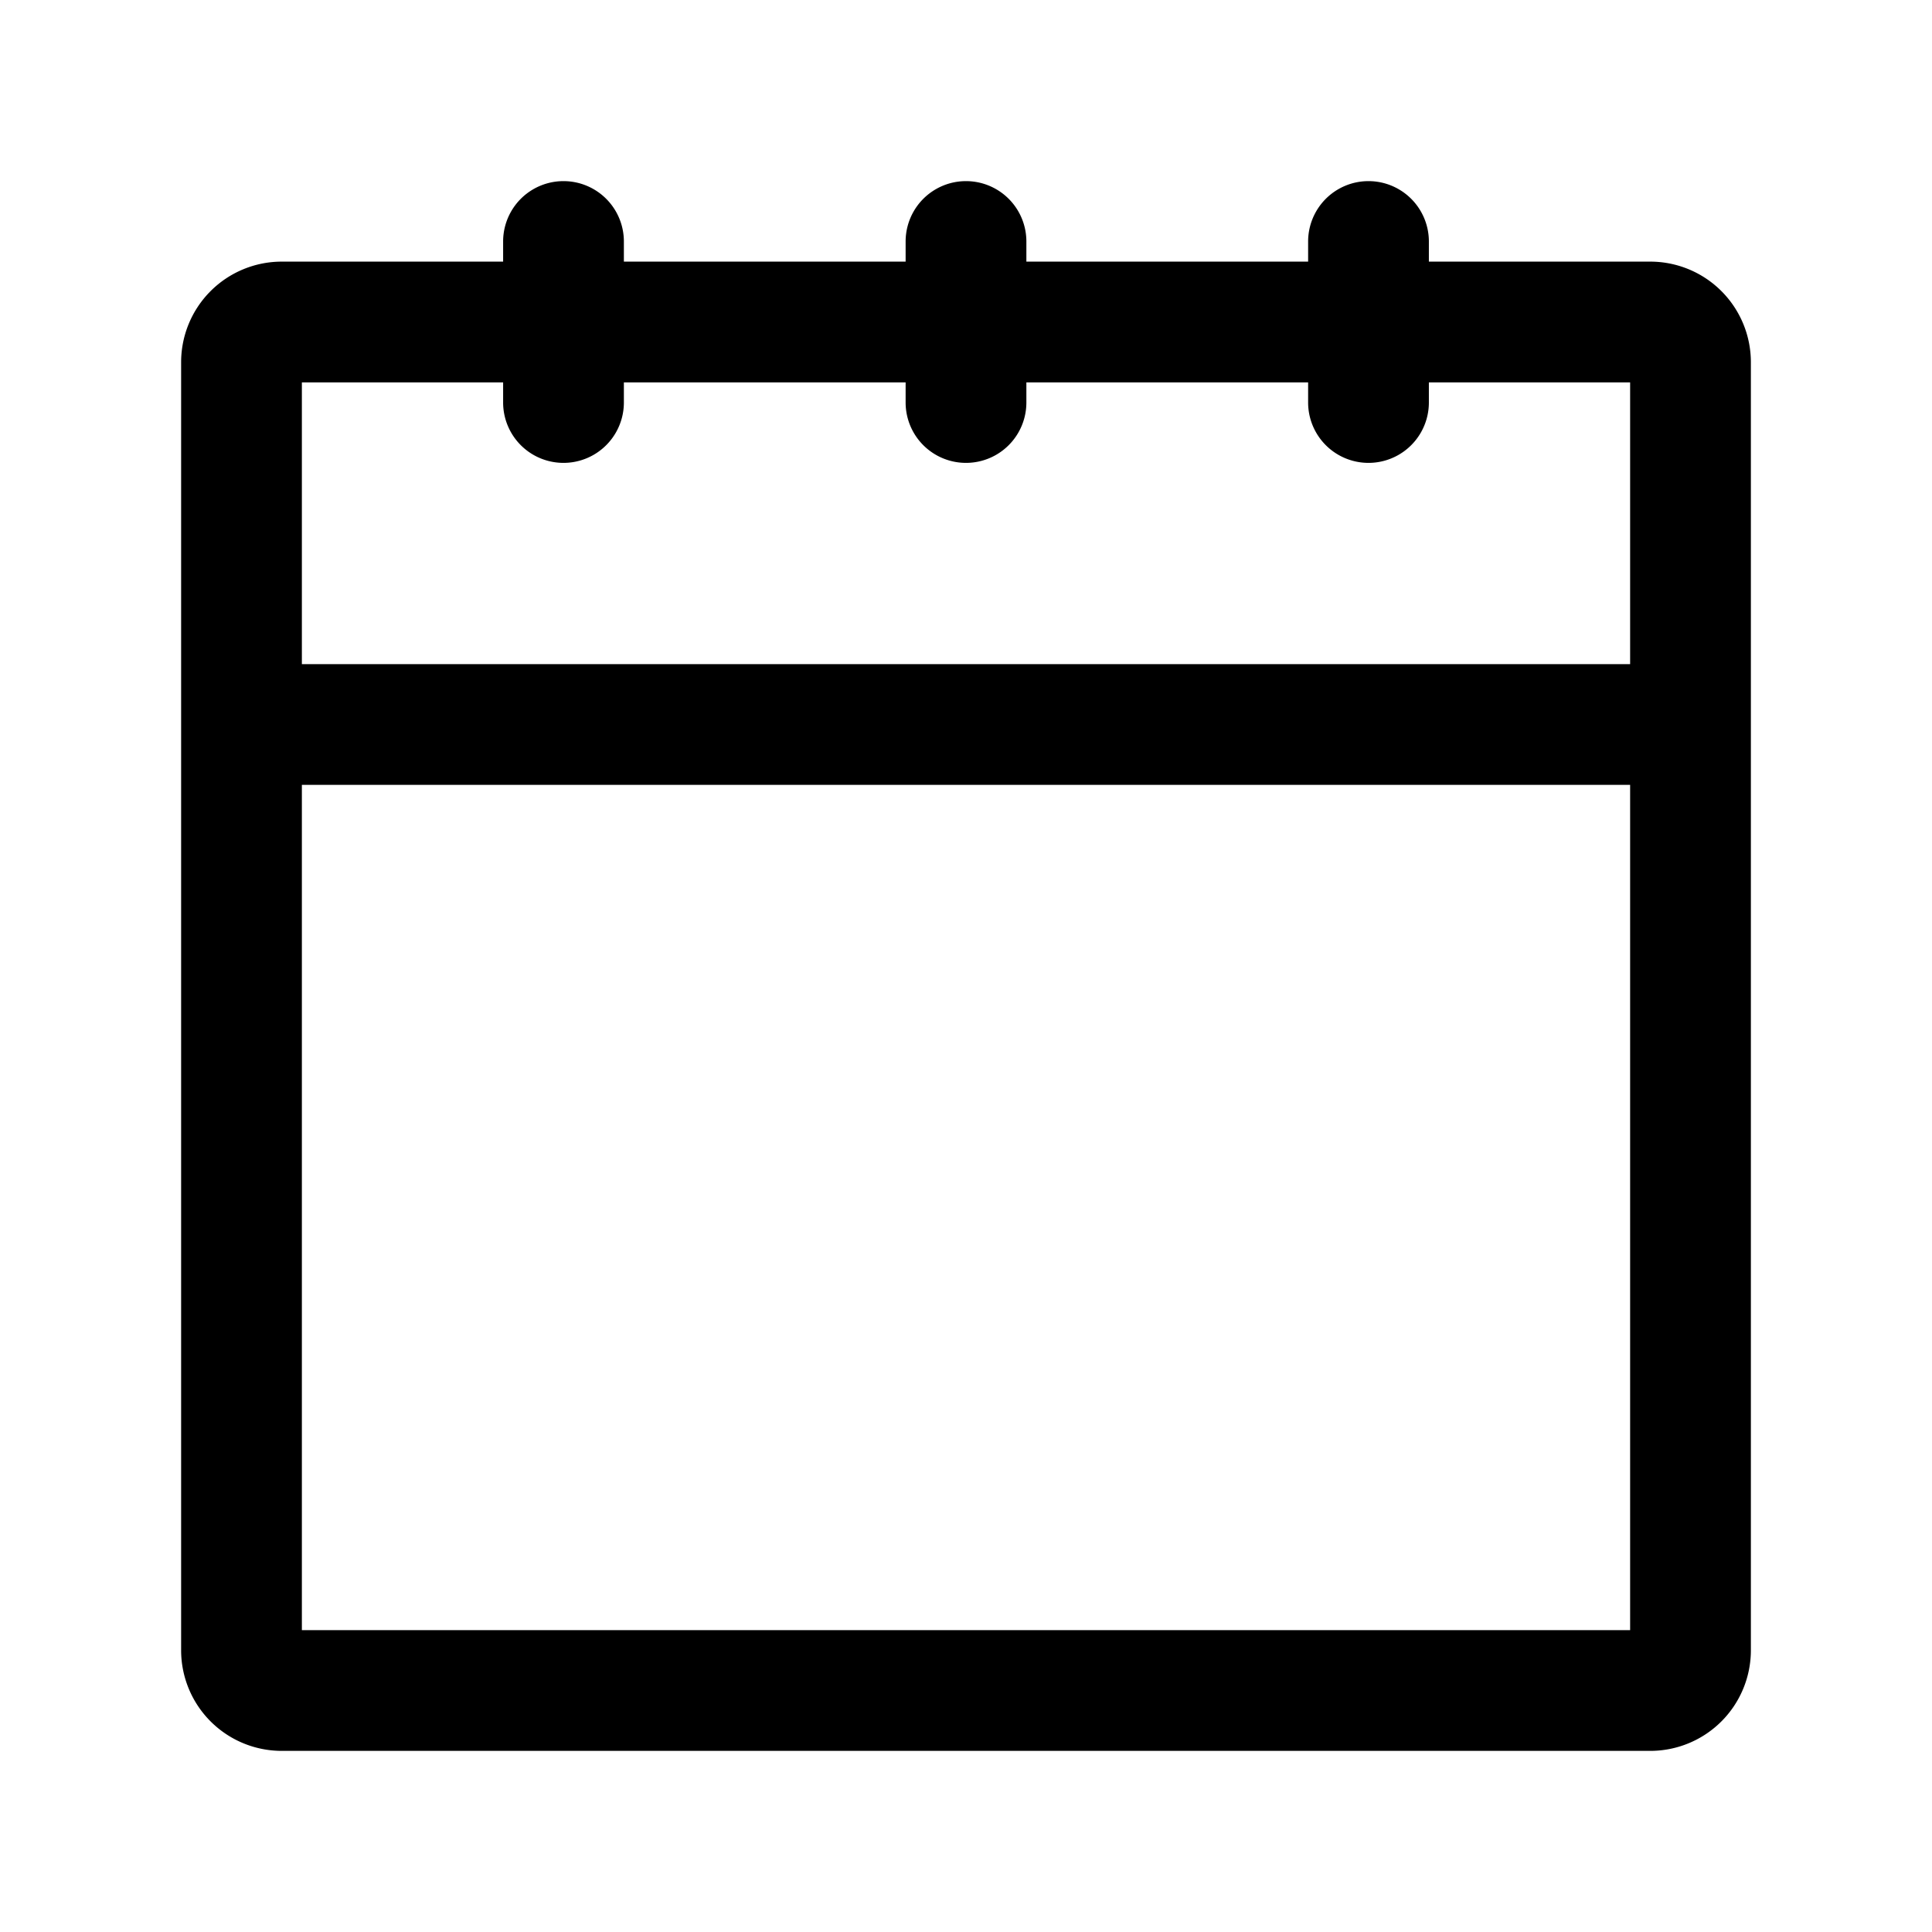
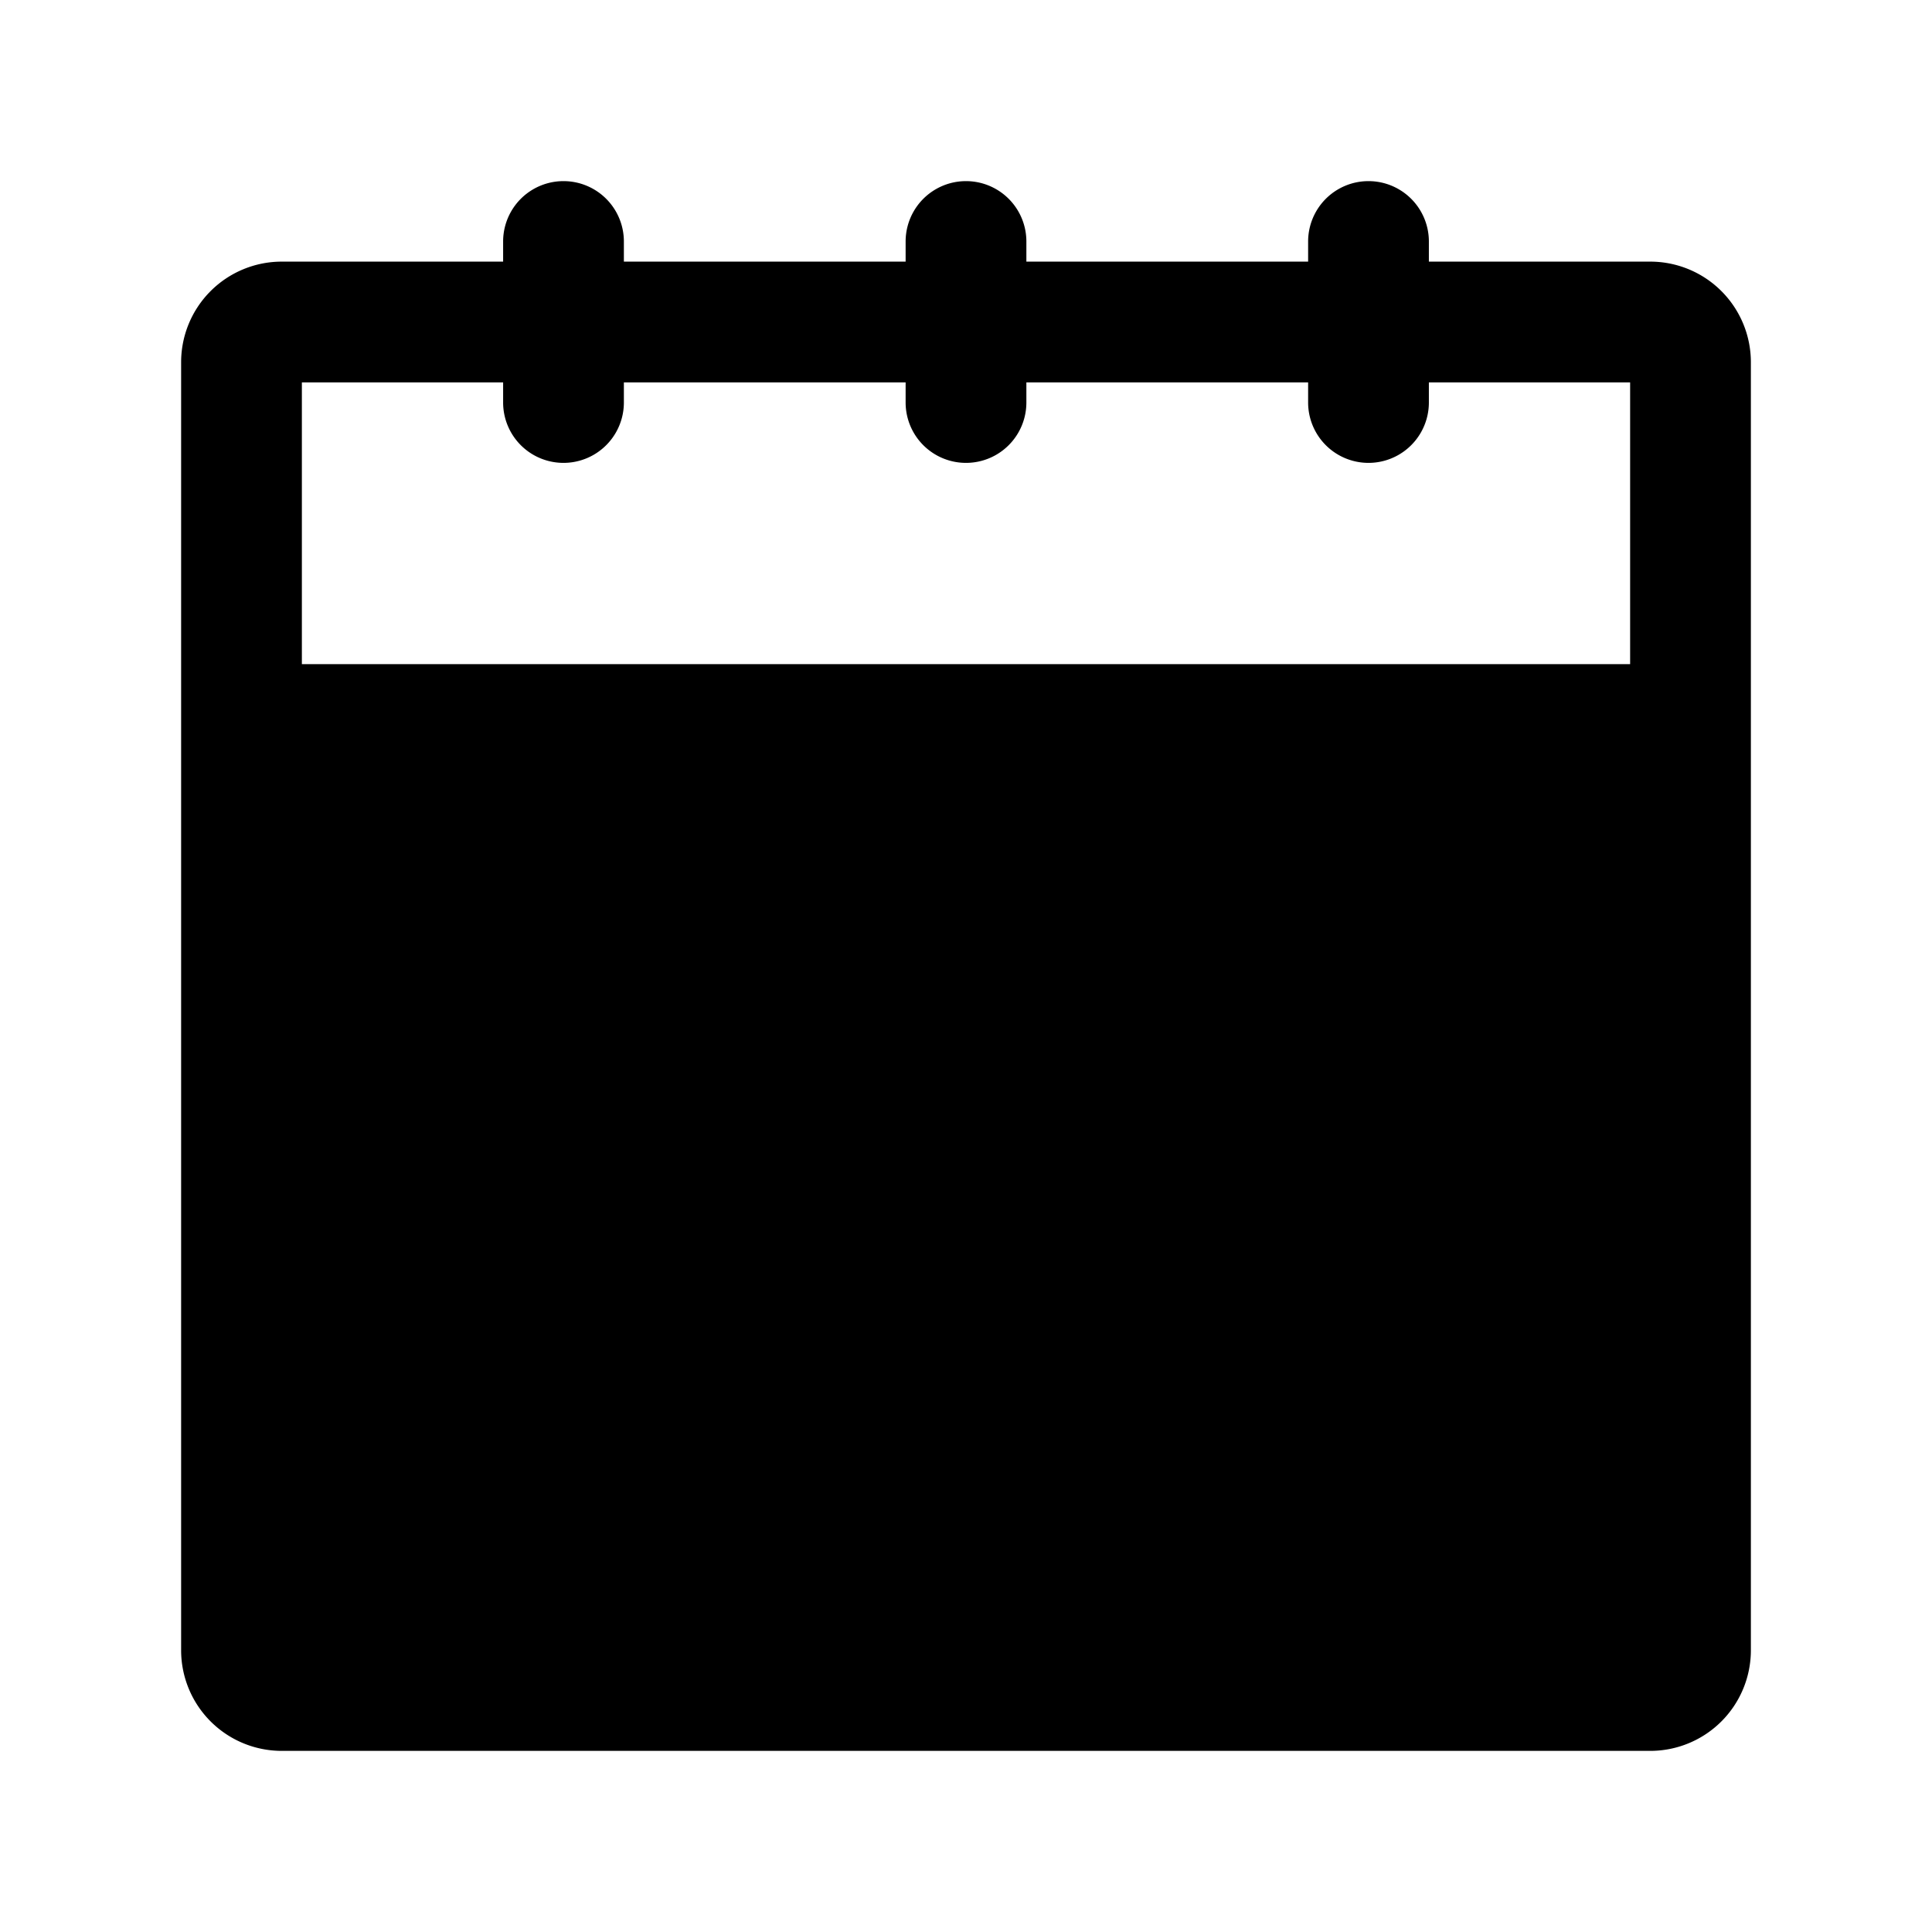
<svg xmlns="http://www.w3.org/2000/svg" viewBox="0 0 24 24">
-   <path d="M20.5 3.25h-2.75V3a.75.75 0 0 0-1.5 0v.25h-3.5V3a.75.75 0 0 0-1.5 0v.25h-3.5V3a.75.75 0 0 0-1.5 0v.25H3.5A1.25 1.25 0 0 0 2.25 4.5v16a1.25 1.25 0 0 0 1.25 1.25h17a1.25 1.25 0 0 0 1.25-1.25v-16a1.25 1.25 0 0 0-1.25-1.25M6.25 4.75V5a.75.75 0 0 0 1.5 0v-.25h3.5V5a.75.75 0 0 0 1.5 0v-.25h3.5V5a.75.75 0 0 0 1.5 0v-.25h2.5v3.5H3.75v-3.5Zm-2.5 15.5V9.75h16.5v10.5Z" />
+   <path d="M20.5 3.25h-2.75V3a.75.75 0 0 0-1.5 0v.25h-3.5V3a.75.75 0 0 0-1.5 0v.25h-3.5V3a.75.75 0 0 0-1.5 0v.25H3.5A1.25 1.25 0 0 0 2.25 4.5v16a1.25 1.25 0 0 0 1.25 1.25h17a1.25 1.25 0 0 0 1.25-1.25v-16a1.25 1.25 0 0 0-1.25-1.25M6.25 4.75V5a.75.75 0 0 0 1.5 0v-.25h3.5V5a.75.75 0 0 0 1.5 0v-.25h3.5V5a.75.75 0 0 0 1.5 0v-.25h2.5v3.5H3.75v-3.5Zm-2.5 15.5V9.75v10.5Z" />
</svg>